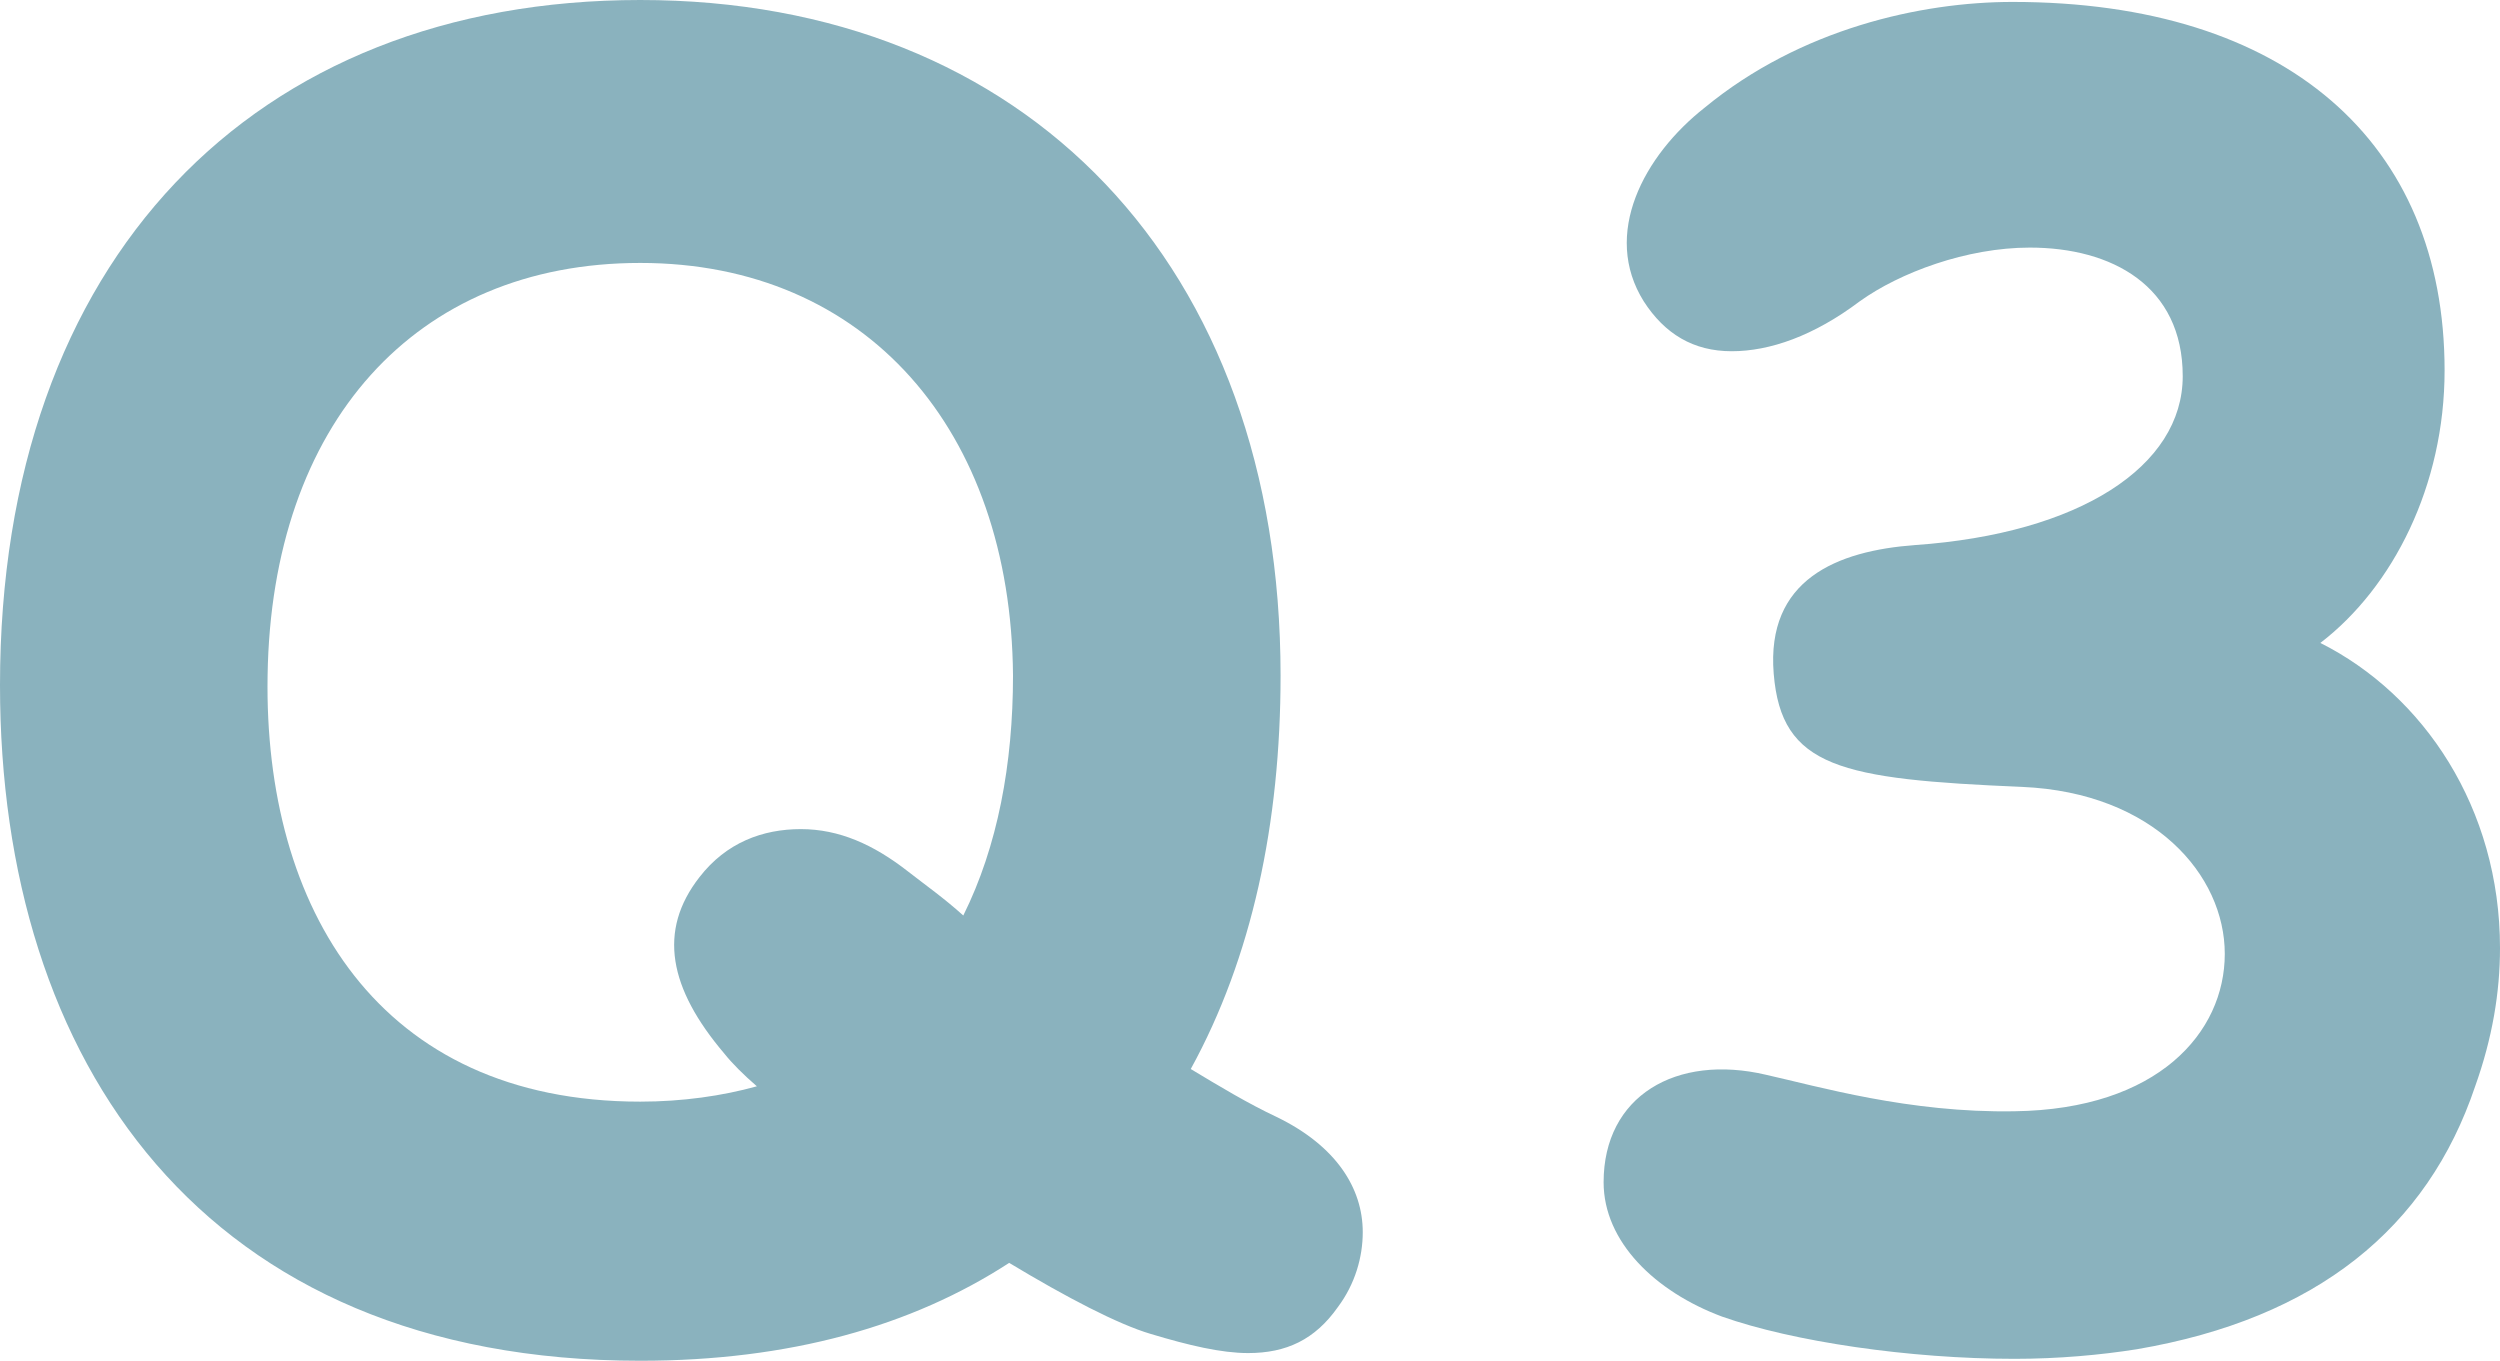
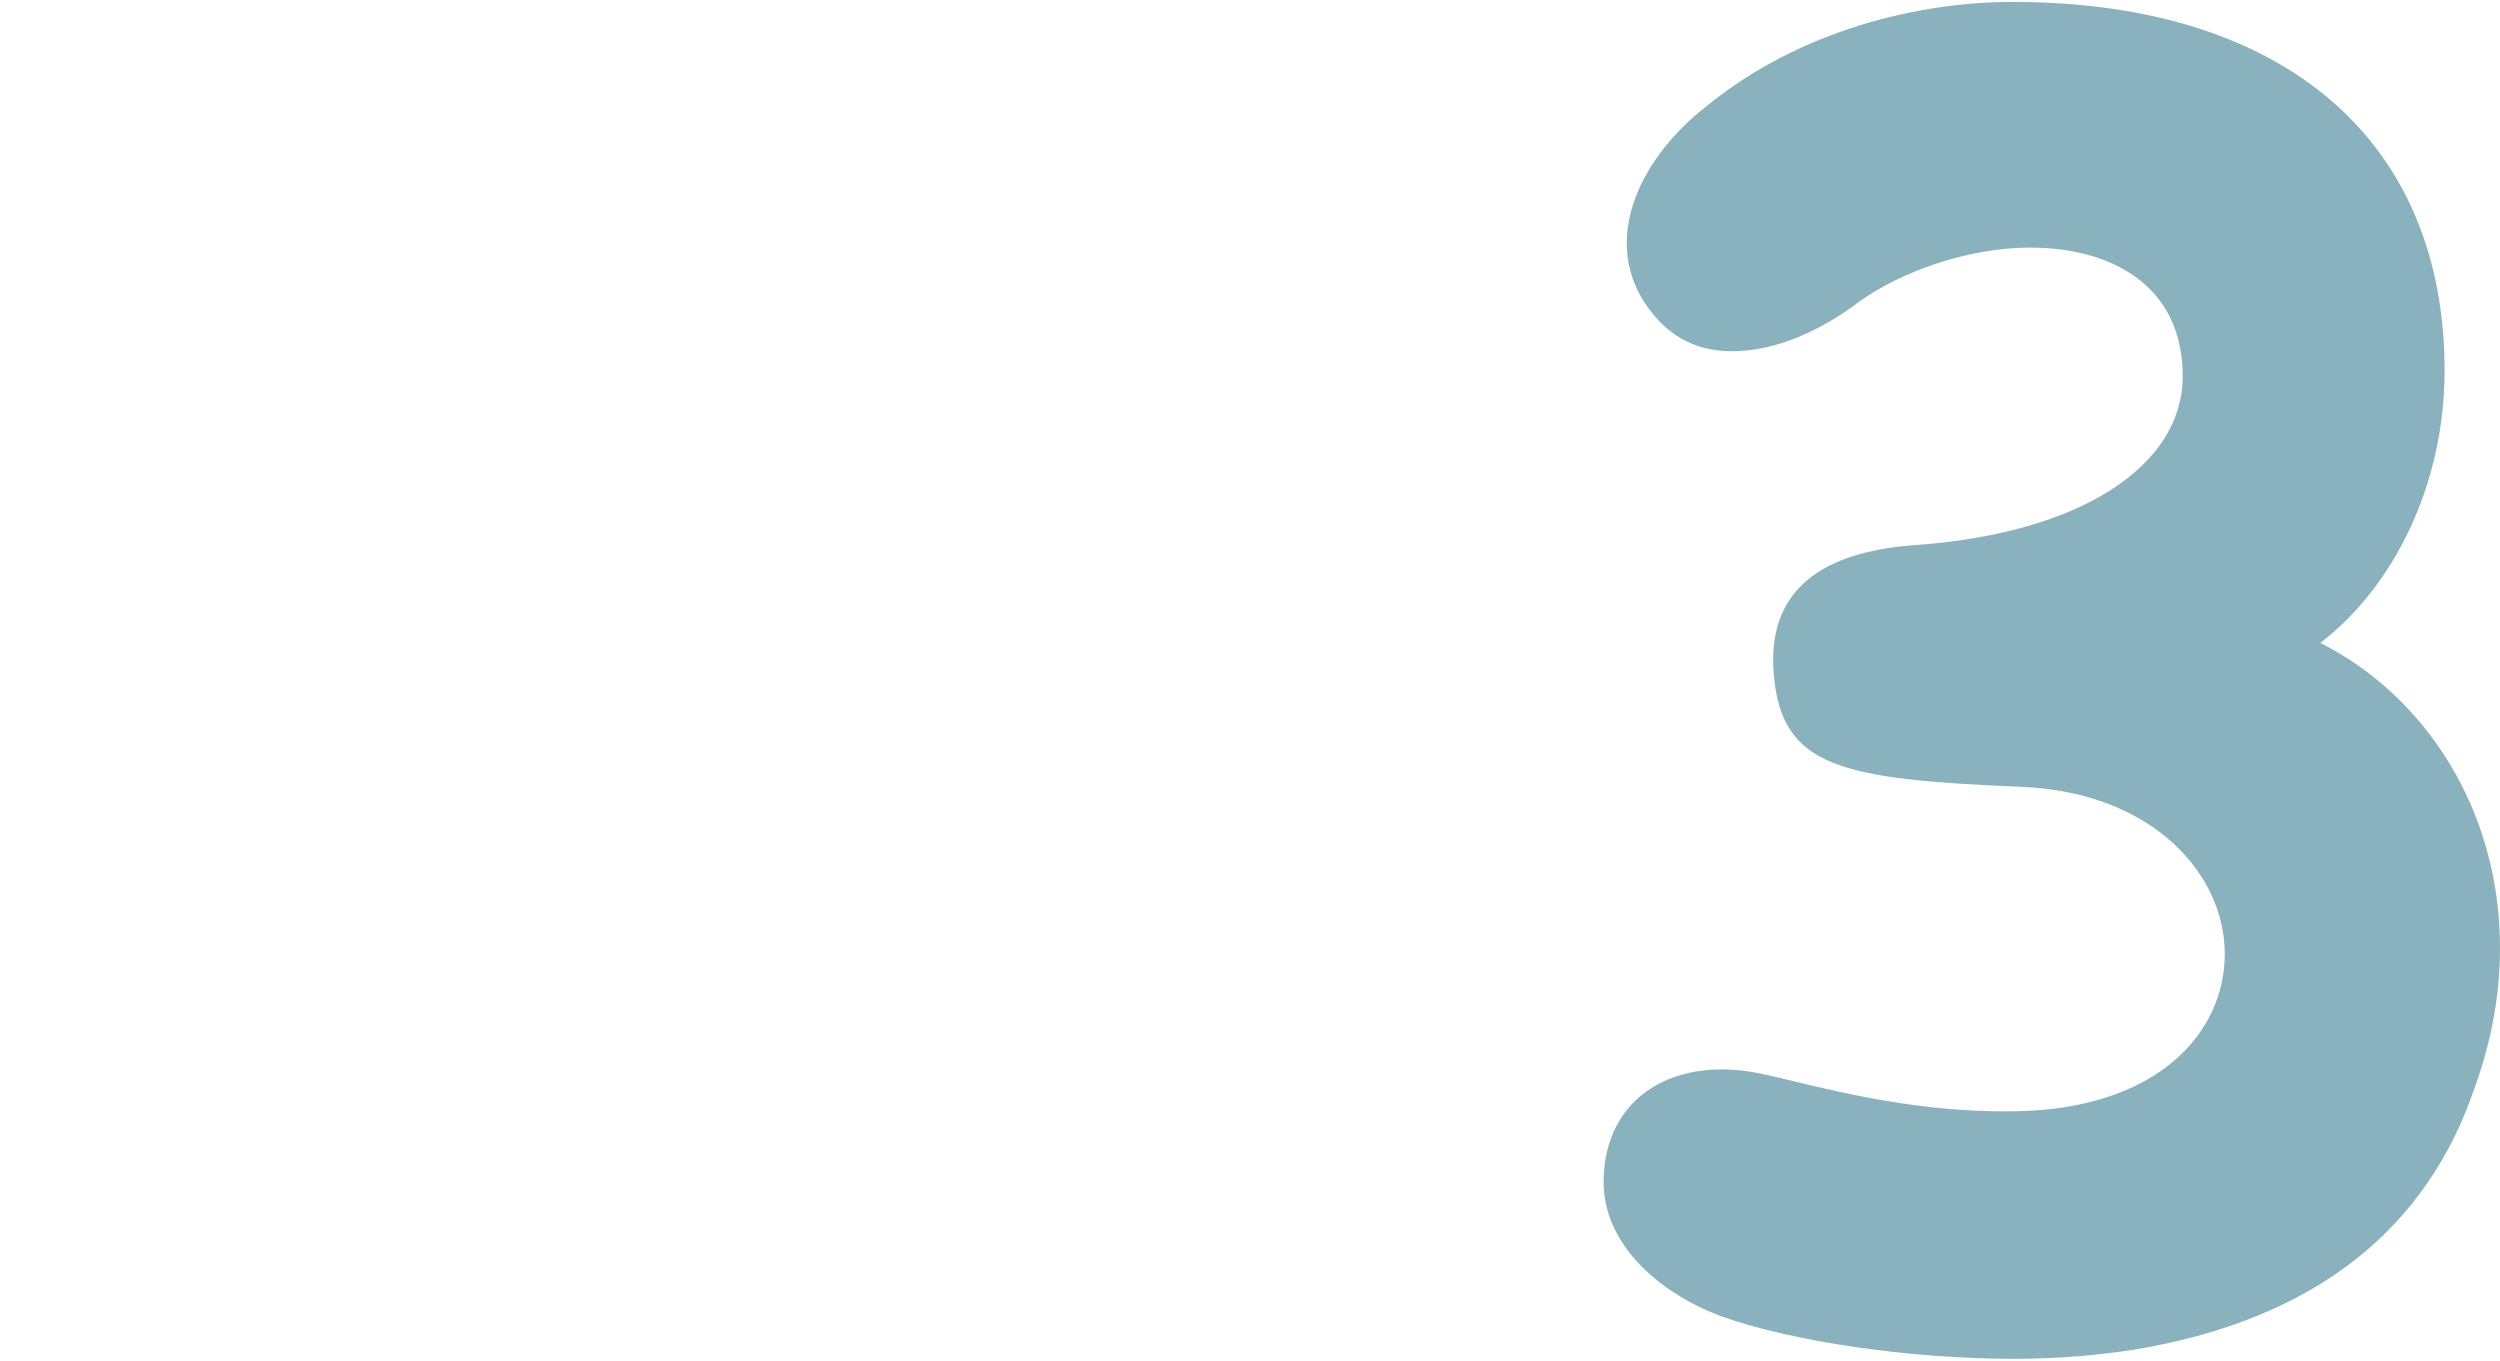
<svg xmlns="http://www.w3.org/2000/svg" width="79" height="43" viewBox="0 0 79 43" fill="none">
-   <path d="M43.063 38.937C43.063 39.725 42.822 40.574 42.278 41.302C41.553 42.333 40.648 42.757 39.44 42.757C38.594 42.757 37.567 42.515 36.359 42.151C35.333 41.848 33.702 40.999 31.89 39.907C28.81 41.908 24.944 43 20.233 43C6.402 43 0 33.539 0 21.652C0 8.188 8.033 0 20.233 0C32.434 0 40.466 8.37 40.466 21.348C40.466 26.018 39.56 30.264 37.628 33.781C38.534 34.327 39.44 34.873 40.346 35.298C42.218 36.207 43.063 37.542 43.063 38.937ZM23.917 34.327C23.495 33.963 23.132 33.599 22.891 33.296C21.139 31.234 20.777 29.415 22.105 27.716C22.951 26.625 24.099 26.2 25.307 26.2C26.515 26.2 27.602 26.686 28.689 27.535C29.232 27.959 29.836 28.384 30.44 28.93C31.527 26.746 32.011 24.138 32.011 21.348C31.95 13.585 27.36 8.309 20.233 8.309C13.106 8.309 8.576 13.403 8.456 21.348C8.335 28.687 11.959 34.812 20.233 34.812C21.562 34.812 22.83 34.63 23.917 34.327Z" fill="#8AB2BE" />
  <path d="M63.659 42.939C60.337 42.939 56.653 42.394 54.418 41.605C52.304 40.817 50.674 39.24 50.674 37.36C50.674 34.63 52.969 33.296 55.807 33.963C57.438 34.327 60.337 35.176 63.659 35.116C68.189 35.055 70.303 32.629 70.303 30.142C70.303 27.656 68.068 25.048 63.901 24.866C58.163 24.623 56.291 24.259 56.049 21.288C55.807 18.316 58.042 17.406 60.518 17.224C65.713 16.86 68.974 14.738 68.974 11.887C68.974 9.037 66.739 7.824 64.142 7.824C62.149 7.824 60.035 8.612 58.767 9.522C57.317 10.614 55.928 11.099 54.72 11.099C53.512 11.099 52.606 10.553 51.942 9.522C50.613 7.399 51.942 4.913 53.875 3.396C56.895 0.91 60.7 0.061 63.599 0.061C72.236 0.061 77.249 4.488 77.249 11.705C77.249 15.344 75.618 18.558 73.323 20.317C76.584 21.955 79 25.533 79 29.96C79 31.355 78.758 32.811 78.215 34.327C76.705 38.815 73.202 41.666 67.525 42.636C66.377 42.818 65.048 42.939 63.659 42.939Z" fill="#8AB2BE" />
</svg>